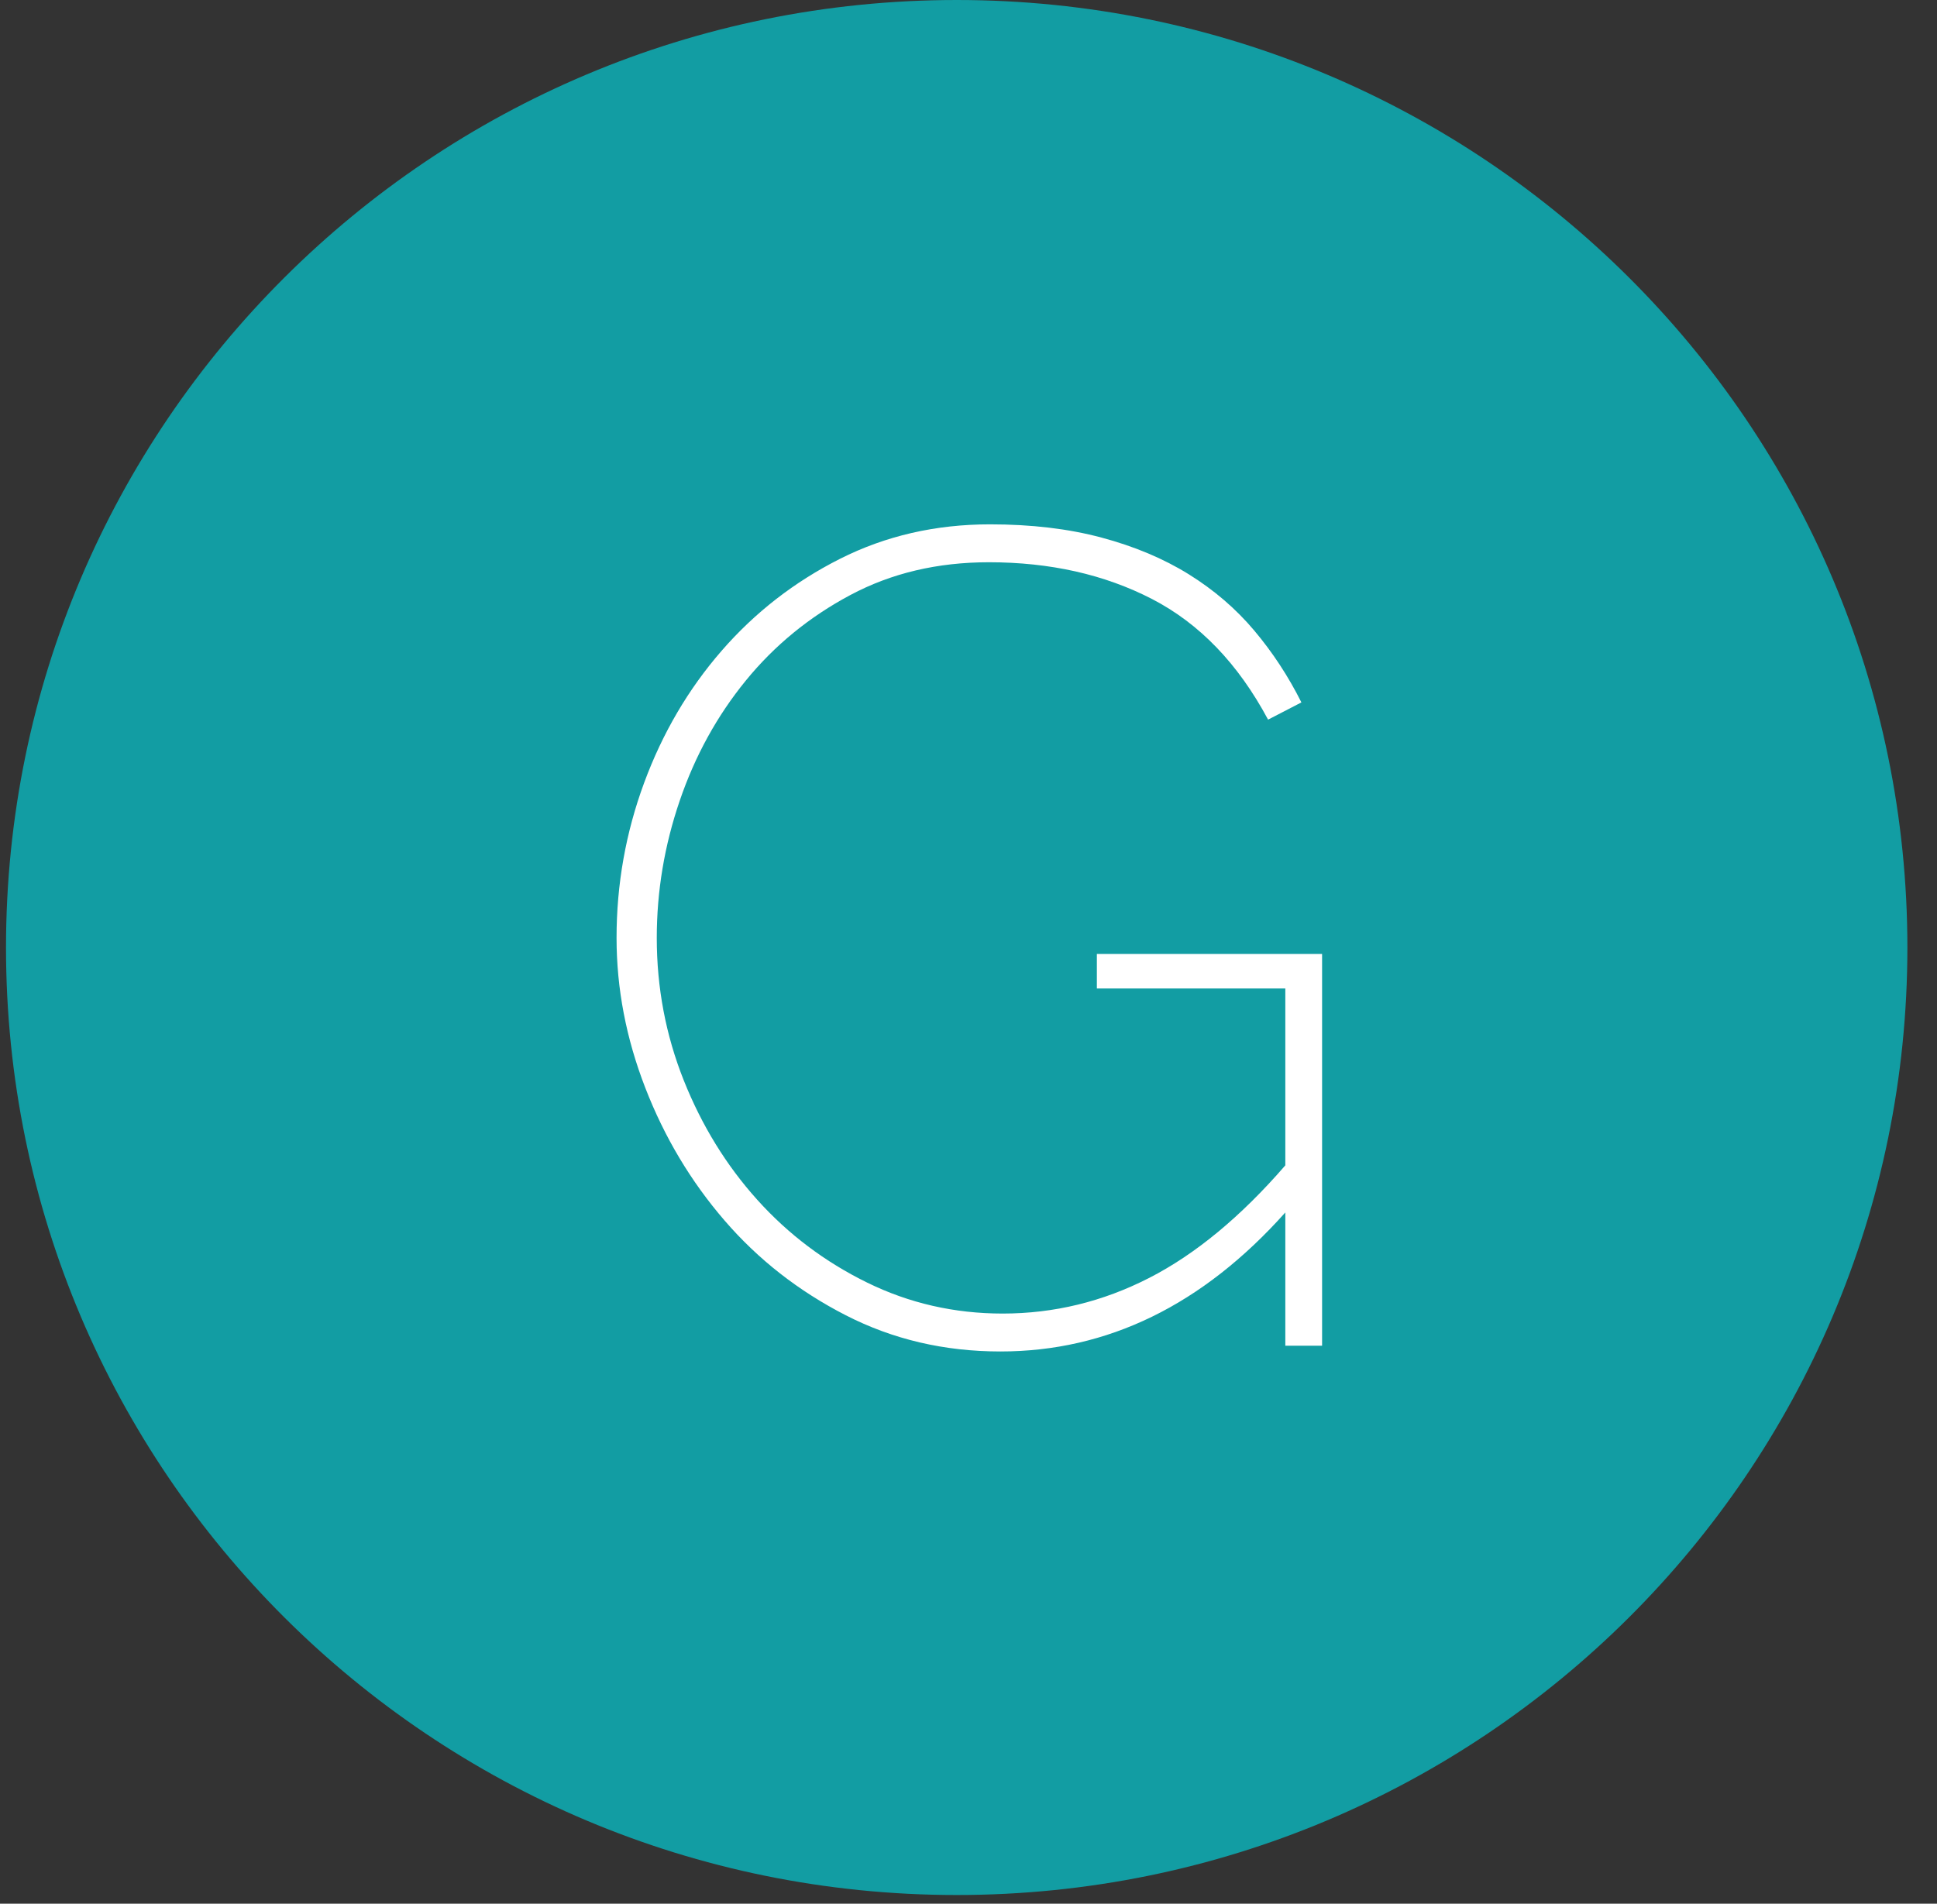
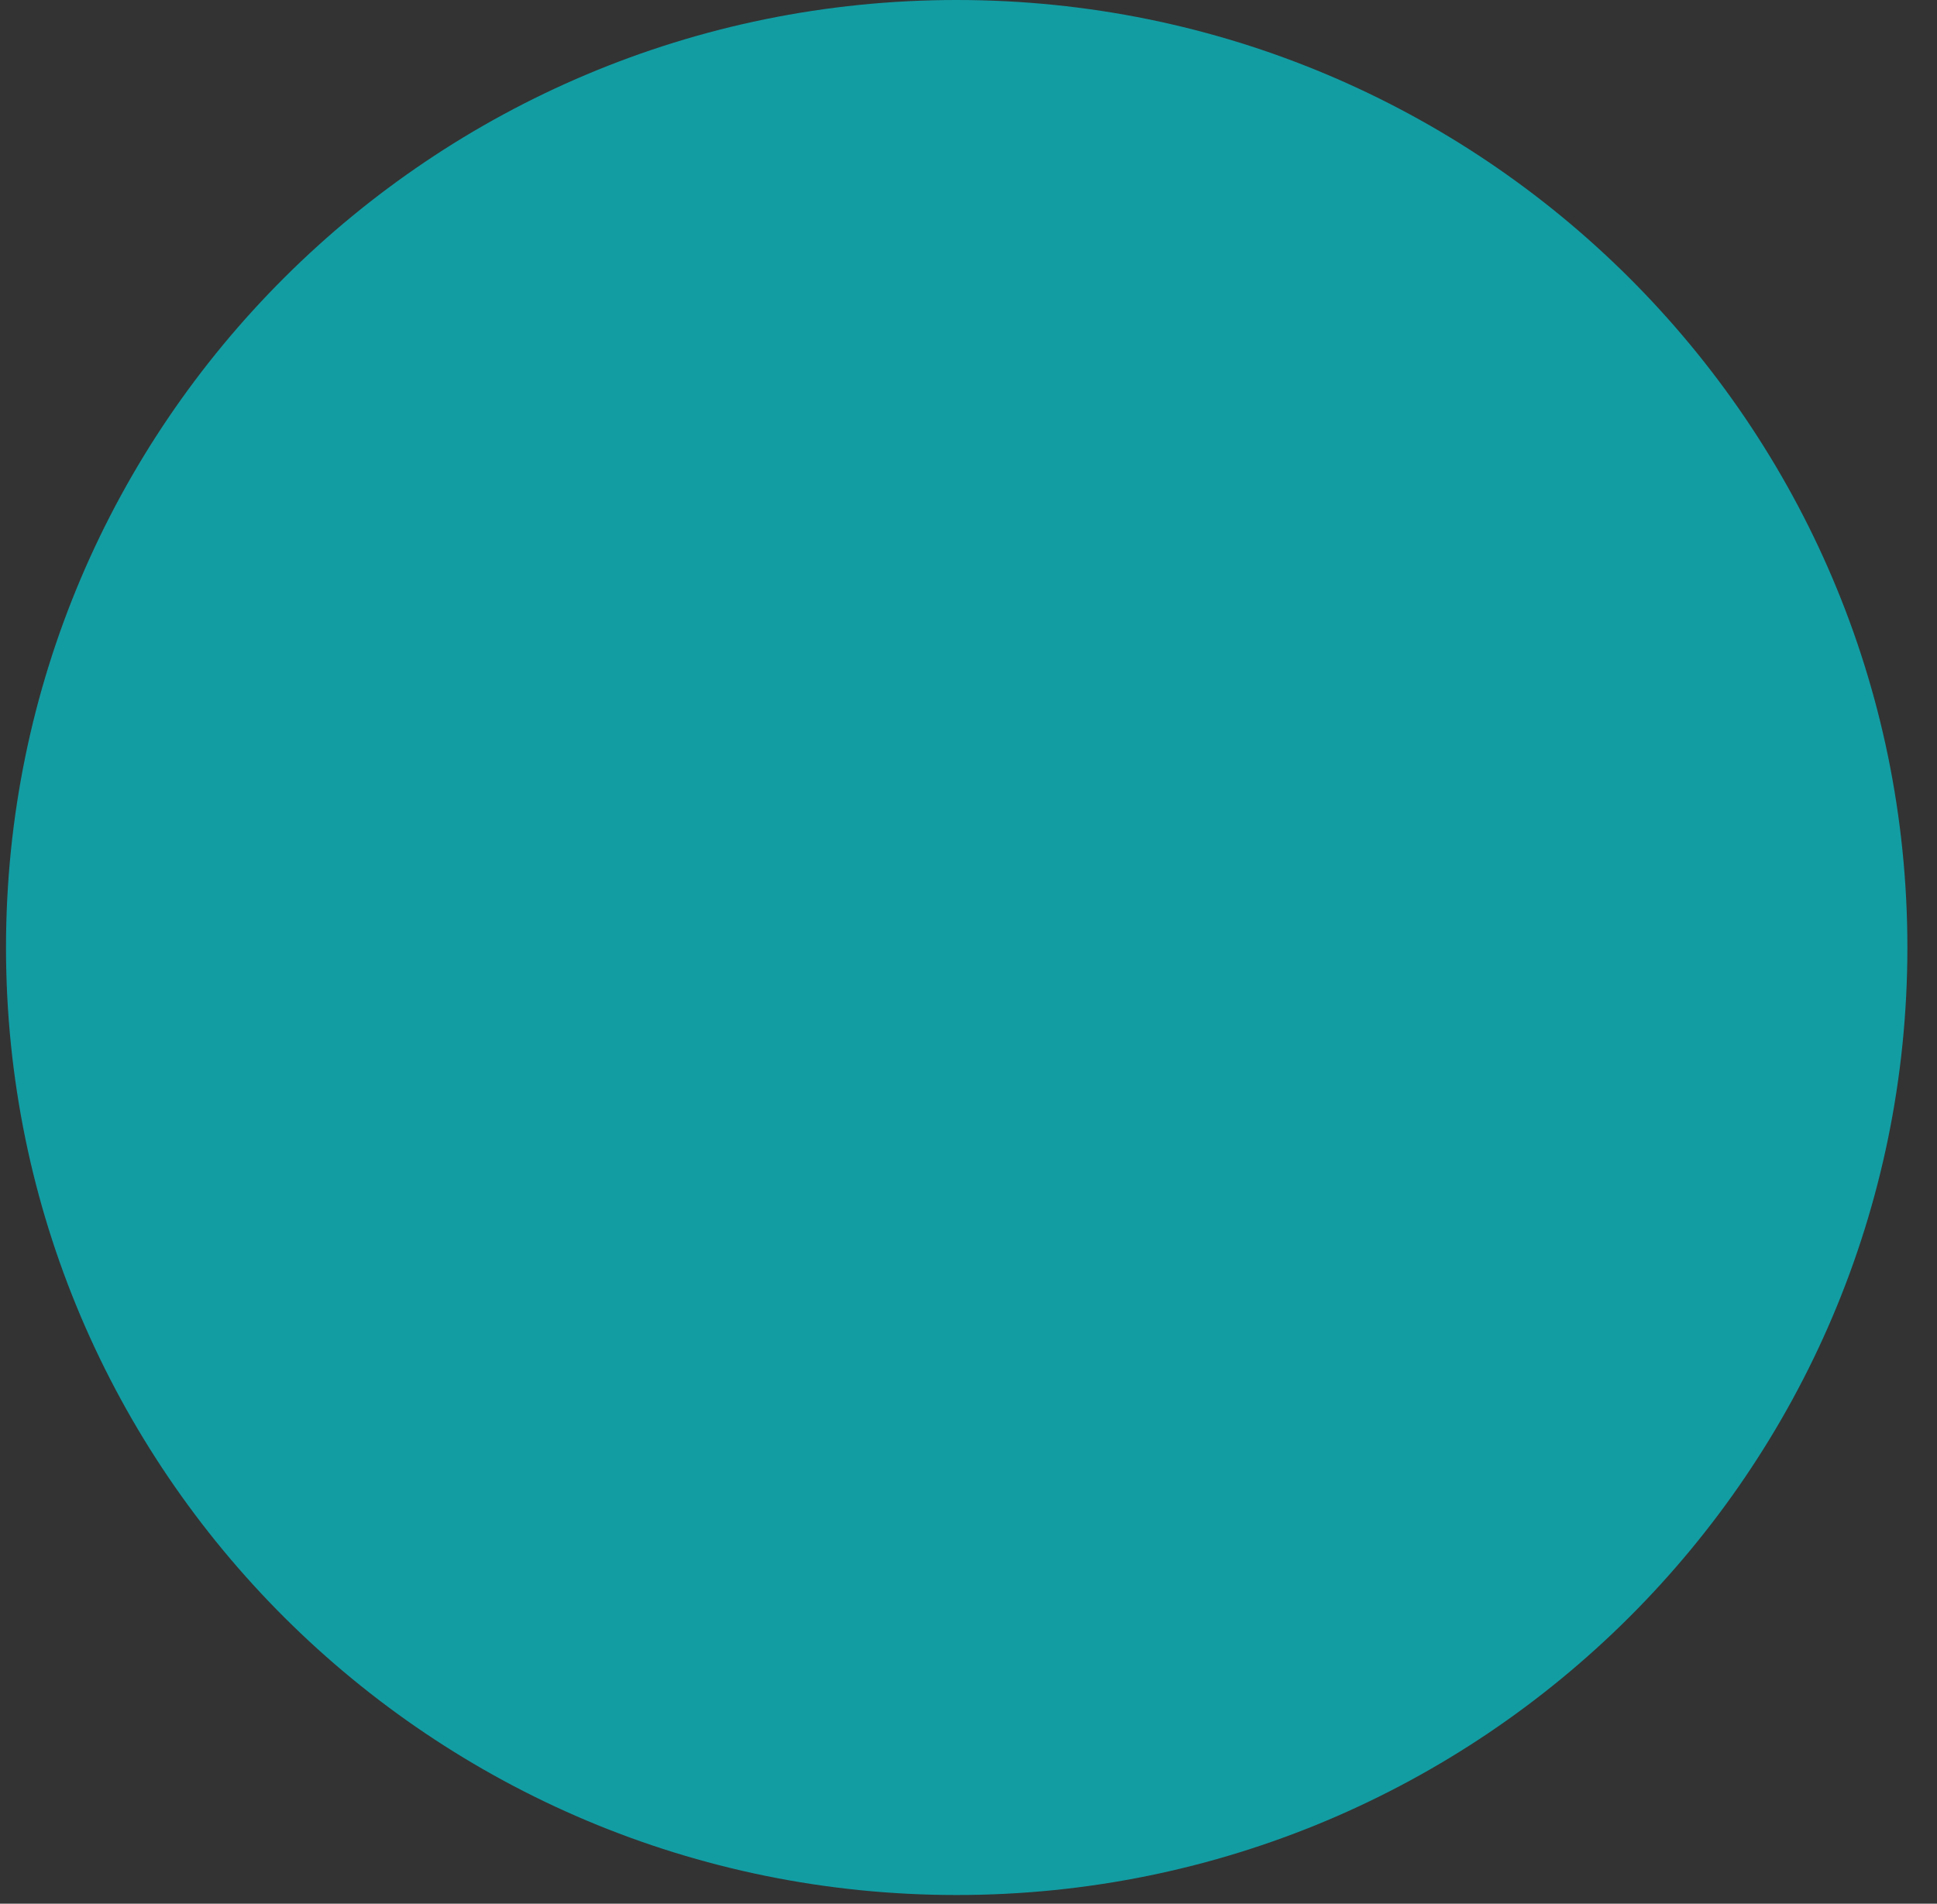
<svg xmlns="http://www.w3.org/2000/svg" width="59px" height="58px" viewBox="0 0 59 58" version="1.1">
  <rect x="0" y="0" width="59" height="58" fill="#333333" stroke="none" />
  <title>G</title>
  <desc>Created with Sketch.</desc>
  <defs />
  <g id="Symbols" stroke="none" stroke-width="1" fill="none" fill-rule="evenodd">
    <g id="G">
      <g>
        <g id="Group-3-Copy-5" fill="#129DA3">
          <path d="M29.141,57.735 C13.147,57.735 0.183,44.811 0.183,28.867 C0.183,12.924 13.147,0 29.141,0 C45.133,0 58.098,12.924 58.098,28.867 C58.098,44.811 45.133,57.735 29.141,57.735 Z" id="Fill-1" />
        </g>
-         <path d="M39.15,36.94 C36.63,39.763 33.736,41.175 30.47,41.175 C28.766,41.175 27.197,40.808 25.762,40.072 C24.327,39.337 23.096,38.375 22.07,37.185 C21.043,35.995 20.238,34.648 19.655,33.142 C19.071,31.637 18.78,30.115 18.78,28.575 C18.78,26.942 19.06,25.367 19.62,23.85 C20.18,22.333 20.967,20.992 21.982,19.825 C22.997,18.658 24.199,17.725 25.587,17.025 C26.976,16.325 28.498,15.975 30.155,15.975 C31.415,15.975 32.546,16.109 33.55,16.378 C34.553,16.646 35.44,17.019 36.21,17.497 C36.98,17.976 37.645,18.547 38.205,19.212 C38.765,19.878 39.243,20.607 39.64,21.4 L38.625,21.925 C37.715,20.222 36.536,18.997 35.09,18.25 C33.643,17.503 31.986,17.13 30.12,17.13 C28.556,17.13 27.151,17.462 25.902,18.128 C24.654,18.793 23.592,19.662 22.717,20.735 C21.842,21.808 21.171,23.027 20.705,24.392 C20.238,25.758 20.005,27.152 20.005,28.575 C20.005,30.092 20.279,31.538 20.827,32.915 C21.376,34.292 22.122,35.505 23.067,36.555 C24.012,37.605 25.126,38.445 26.41,39.075 C27.693,39.705 29.07,40.02 30.54,40.02 C32.103,40.02 33.591,39.658 35.002,38.935 C36.414,38.212 37.796,37.068 39.15,35.505 L39.15,30.115 L33.41,30.115 L33.41,29.065 L40.27,29.065 L40.27,41 L39.15,41 L39.15,36.94 Z" fill="#FFFFFF" />
      </g>
    </g>
  </g>
</svg>